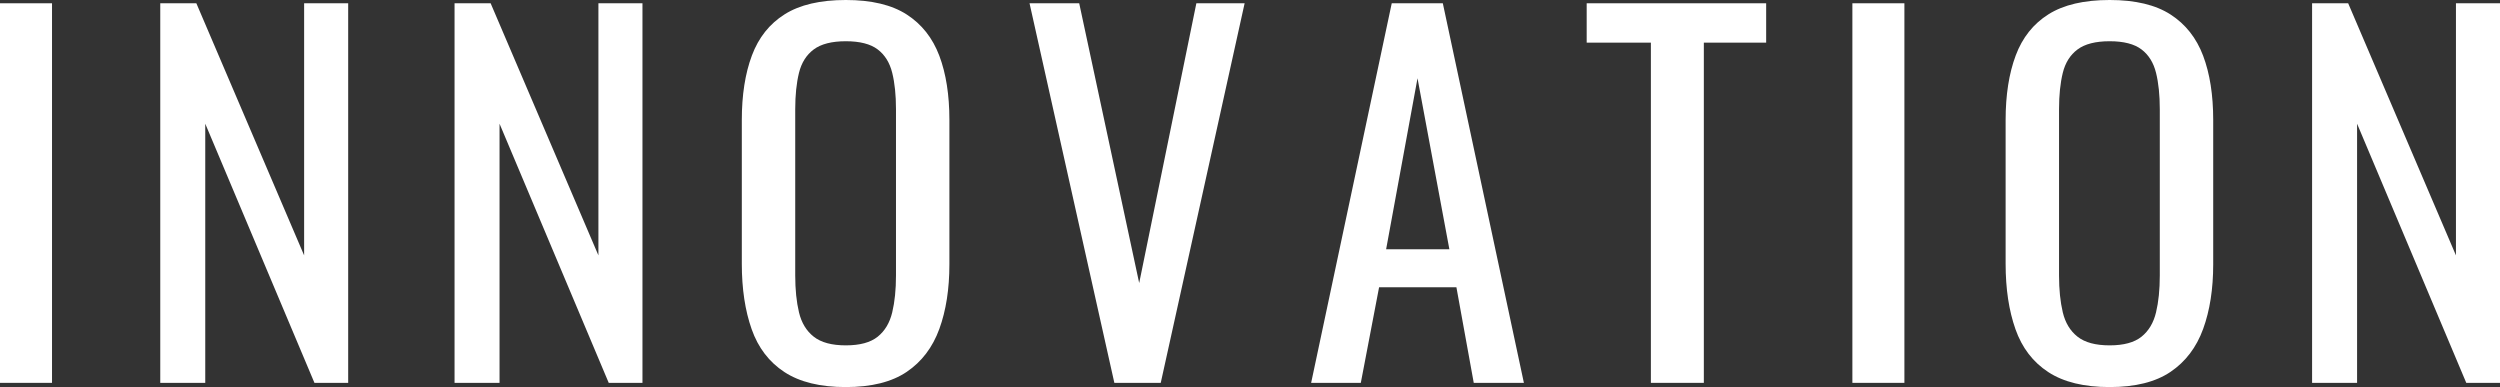
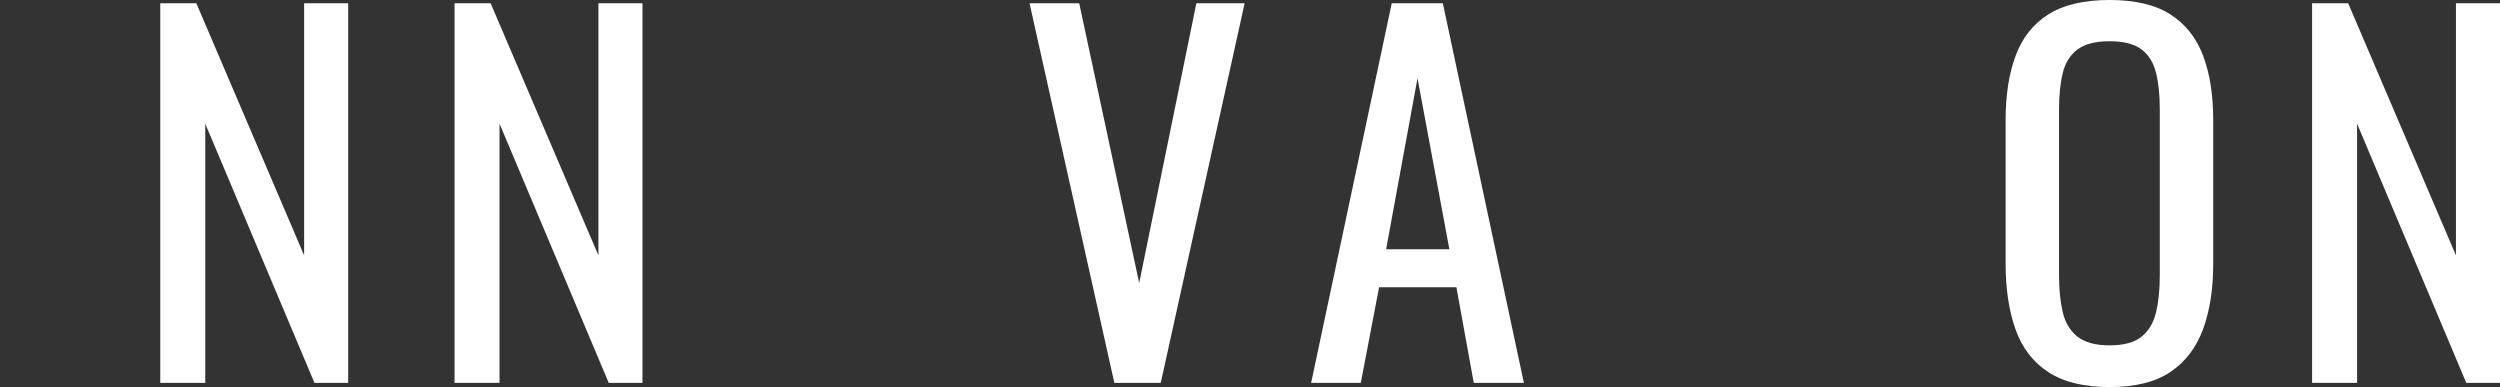
<svg xmlns="http://www.w3.org/2000/svg" viewBox="0 0 960.29 148.68">
  <rect x="0" y="0" width="960.29" height="148.68" fill="#333333" stroke="none" />
  <g fill="#fff">
-     <path d="m0 147.06v-145.8h19.98v145.8z" />
    <path d="m61.56 147.06v-145.8h13.86l41.4 96.84v-96.84h16.92v145.8h-12.96l-41.94-99.54v99.54z" />
    <path d="m174.6 147.06v-145.8h13.86l41.4 96.84v-96.84h16.92v145.8h-12.96l-41.94-99.54v99.54z" />
-     <path d="m324.9 148.68c-9.84 0-17.7-1.92-23.58-5.76s-10.08-9.33-12.6-16.47-3.78-15.51-3.78-25.11v-55.26c0-9.6 1.29-17.85 3.87-24.75s6.78-12.18 12.6-15.84 13.65-5.49 23.49-5.49 17.64 1.86 23.4 5.58 9.93 9 12.51 15.84 3.87 15.06 3.87 24.66v55.44c0 9.48-1.29 17.76-3.87 24.84s-6.75 12.57-12.51 16.47-13.56 5.85-23.4 5.85zm0-16.02c5.4 0 9.48-1.11 12.24-3.33s4.62-5.34 5.58-9.36 1.44-8.73 1.44-14.13v-63.9c0-5.4-.48-10.05-1.44-13.95s-2.82-6.9-5.58-9-6.84-3.15-12.24-3.15-9.51 1.05-12.33 3.15-4.71 5.1-5.67 9-1.44 8.55-1.44 13.95v63.9c0 5.4.48 10.11 1.44 14.13s2.85 7.14 5.67 9.36 6.93 3.33 12.33 3.33z" />
    <path d="m428.04 147.06-32.58-145.8h19.08l23.04 107.46 21.96-107.46h18.54l-32.22 145.8z" />
    <path d="m503.63 147.06 30.96-145.8h19.62l31.14 145.8h-19.26l-6.66-36.72h-29.7l-7.02 36.72zm28.8-51.3h24.3l-12.24-65.7z" />
-     <path d="m634.13 147.06v-130.68h-24.66v-15.12h68.94v15.12h-23.94v130.68z" />
-     <path d="m711.53 147.06v-145.8h19.98v145.8z" />
    <path d="m810.35 148.68c-9.84 0-17.7-1.92-23.58-5.76s-10.08-9.33-12.6-16.47-3.78-15.51-3.78-25.11v-55.26c0-9.6 1.29-17.85 3.87-24.75s6.78-12.18 12.6-15.84 13.65-5.49 23.49-5.49 17.64 1.86 23.4 5.58 9.93 9 12.51 15.84 3.87 15.06 3.87 24.66v55.44c0 9.48-1.29 17.76-3.87 24.84s-6.75 12.57-12.51 16.47-13.56 5.85-23.4 5.85zm0-16.02c5.4 0 9.48-1.11 12.24-3.33s4.62-5.34 5.58-9.36 1.44-8.73 1.44-14.13v-63.9c0-5.4-.48-10.05-1.44-13.95s-2.82-6.9-5.58-9-6.84-3.15-12.24-3.15-9.51 1.05-12.33 3.15-4.71 5.1-5.67 9-1.44 8.55-1.44 13.95v63.9c0 5.4.48 10.11 1.44 14.13s2.85 7.14 5.67 9.36 6.93 3.33 12.33 3.33z" />
    <path d="m888.11 147.06v-145.8h13.86l41.4 96.84v-96.84h16.92v145.8h-12.96l-41.94-99.54v99.54z" />
  </g>
</svg>